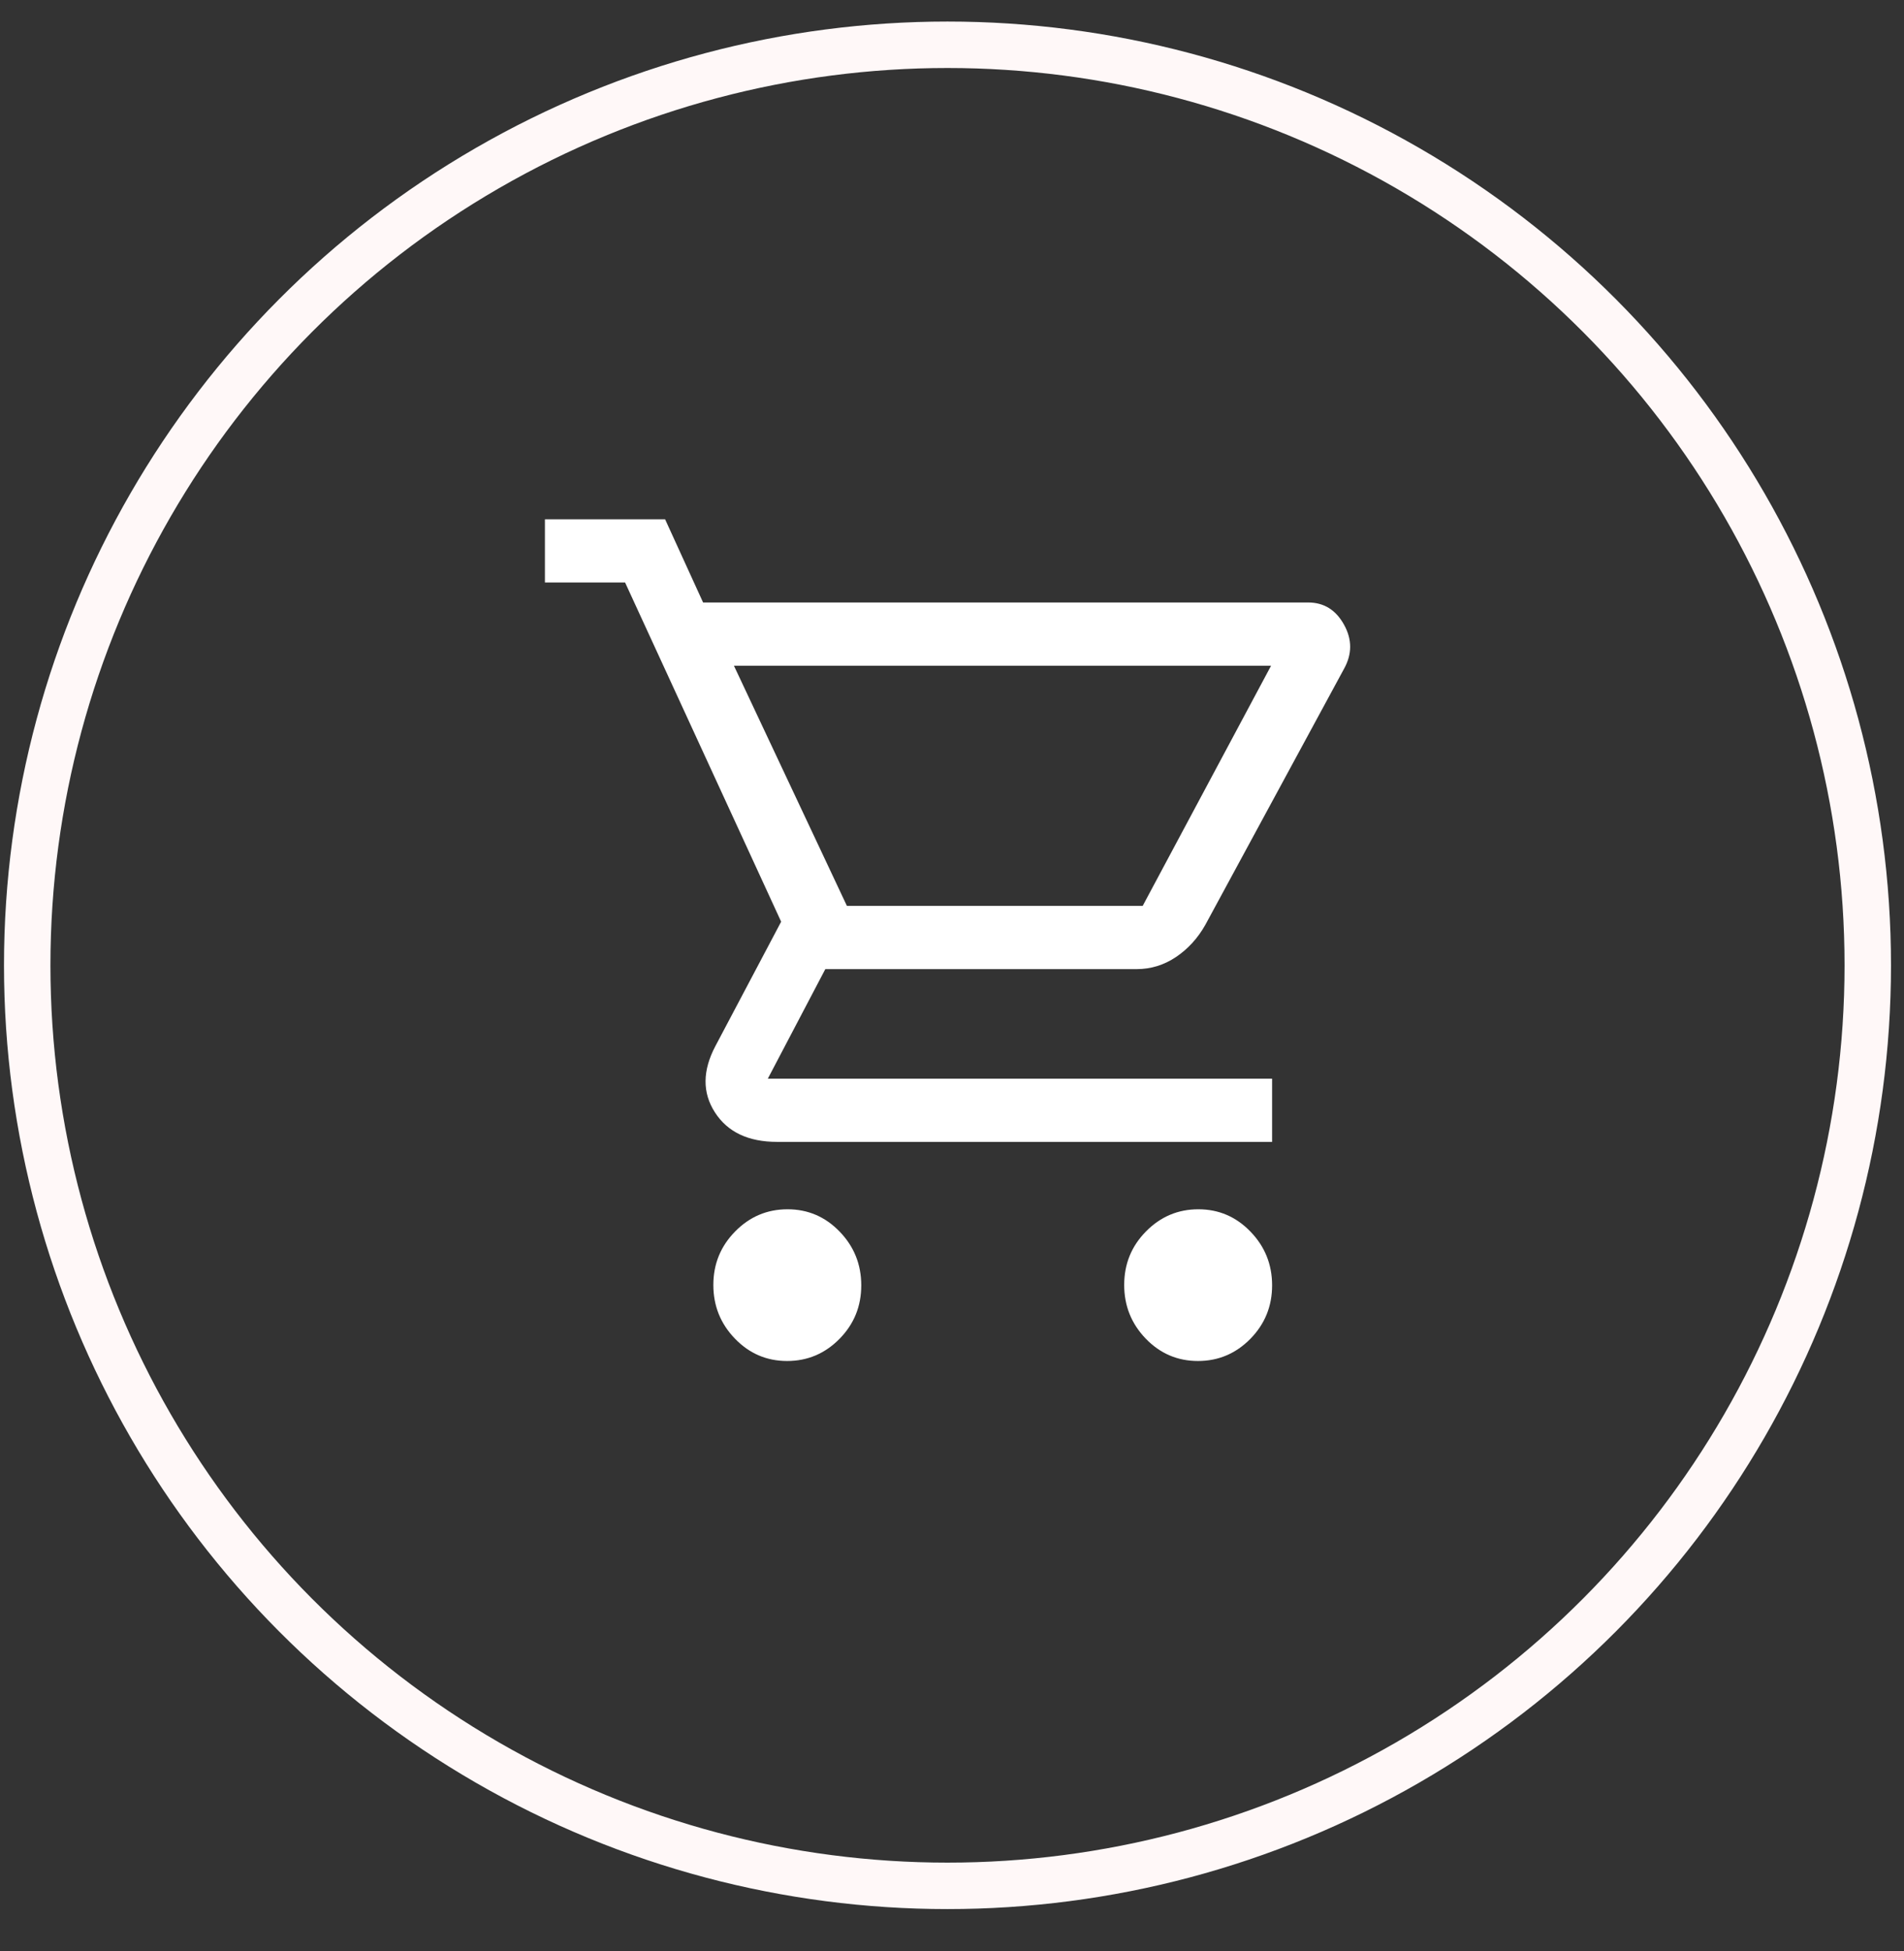
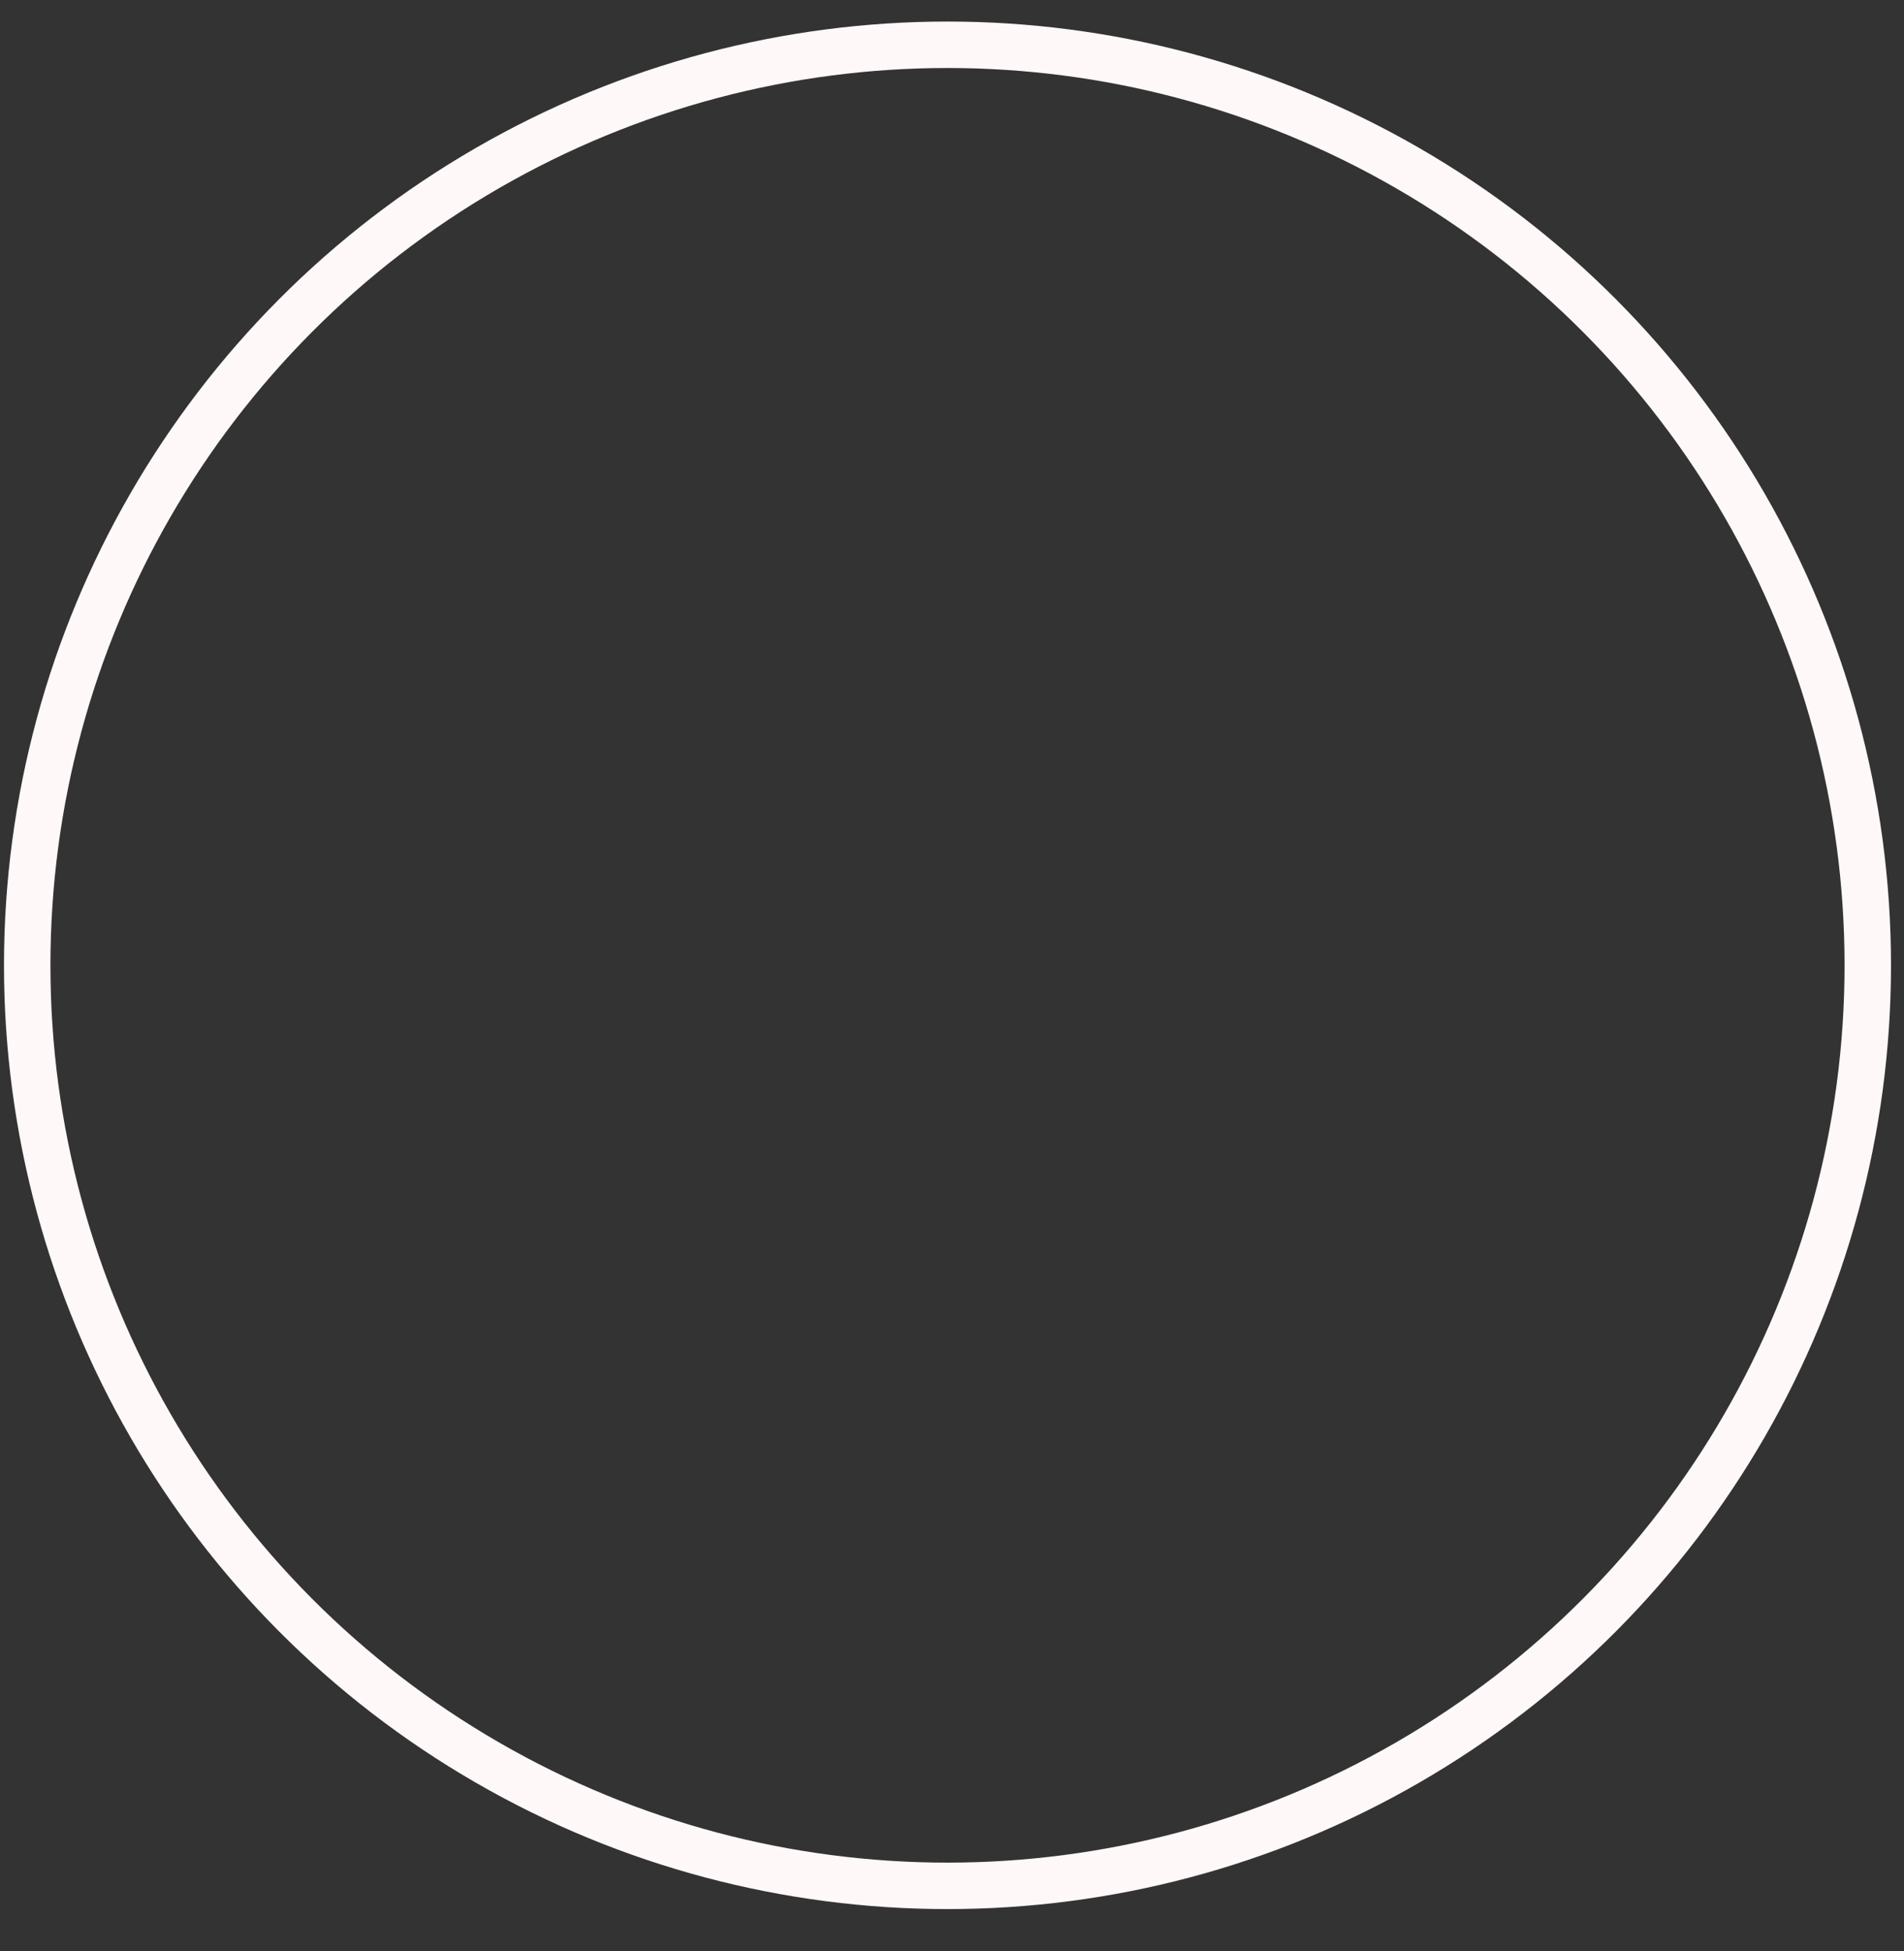
<svg xmlns="http://www.w3.org/2000/svg" fill="none" viewBox="0 0 41 42" height="42" width="41">
  <rect x="0" y="0" width="41" height="42" fill="#333333" stroke="none" />
  <circle stroke="#FFF8F8" r="19.817" cy="20.781" cx="20.403" />
-   <path fill="white" d="M16.949 29.299C16.51 29.299 16.136 29.139 15.826 28.818C15.516 28.497 15.361 28.112 15.361 27.662C15.361 27.211 15.518 26.827 15.831 26.51C16.143 26.192 16.519 26.033 16.959 26.033C17.398 26.033 17.772 26.194 18.082 26.515C18.391 26.835 18.546 27.221 18.546 27.671C18.546 28.122 18.39 28.505 18.077 28.823C17.764 29.14 17.388 29.299 16.949 29.299ZM25.796 29.299C25.357 29.299 24.982 29.139 24.672 28.818C24.363 28.497 24.208 28.112 24.208 27.662C24.208 27.211 24.364 26.827 24.677 26.51C24.99 26.192 25.366 26.033 25.805 26.033C26.244 26.033 26.619 26.194 26.928 26.515C27.238 26.835 27.393 27.221 27.393 27.671C27.393 28.122 27.236 28.505 26.924 28.823C26.611 29.14 26.235 29.299 25.796 29.299ZM15.804 14.331L18.237 19.502H24.606L27.371 14.331H15.804ZM15.14 12.97H28.169C28.507 12.97 28.765 13.129 28.941 13.447C29.118 13.764 29.118 14.082 28.941 14.399L25.955 19.91C25.793 20.197 25.582 20.428 25.324 20.602C25.065 20.776 24.781 20.863 24.474 20.863H17.772L16.534 23.221H27.393V24.582H16.733C16.113 24.582 15.667 24.37 15.395 23.947C15.122 23.524 15.126 23.047 15.406 22.518L16.821 19.842L13.46 12.539H11.734V11.179H14.322L15.14 12.97Z" />
</svg>